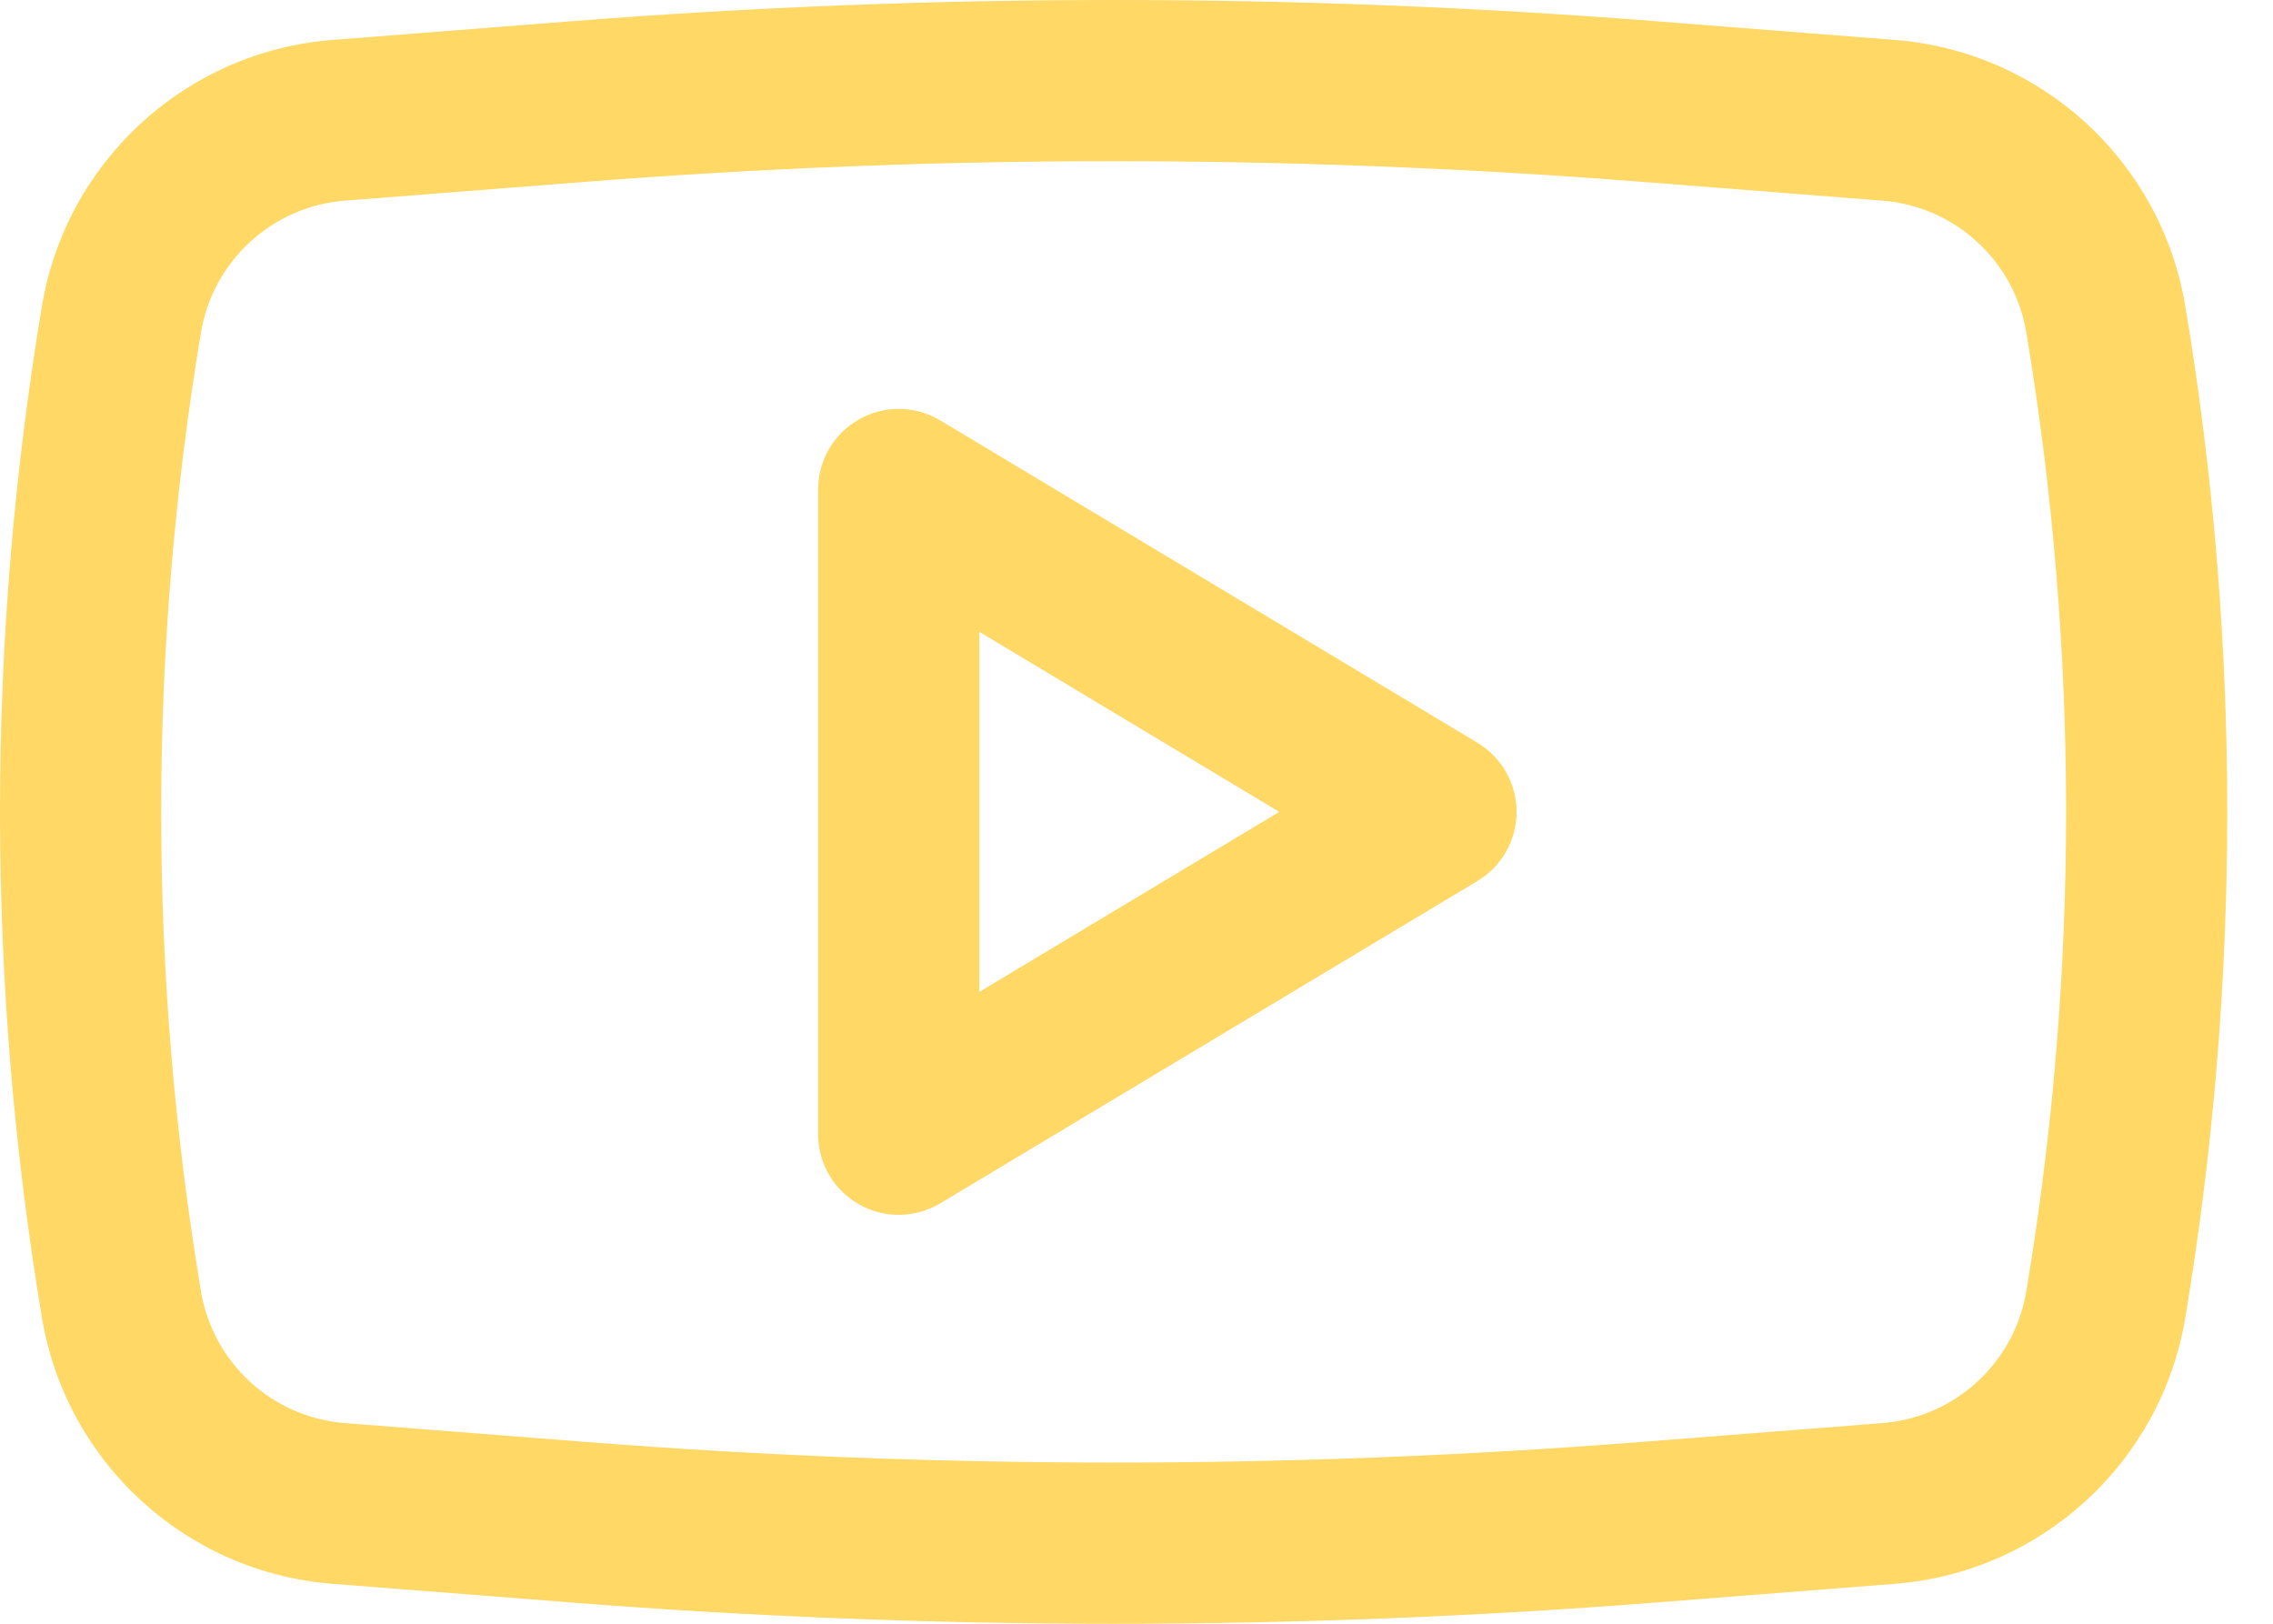
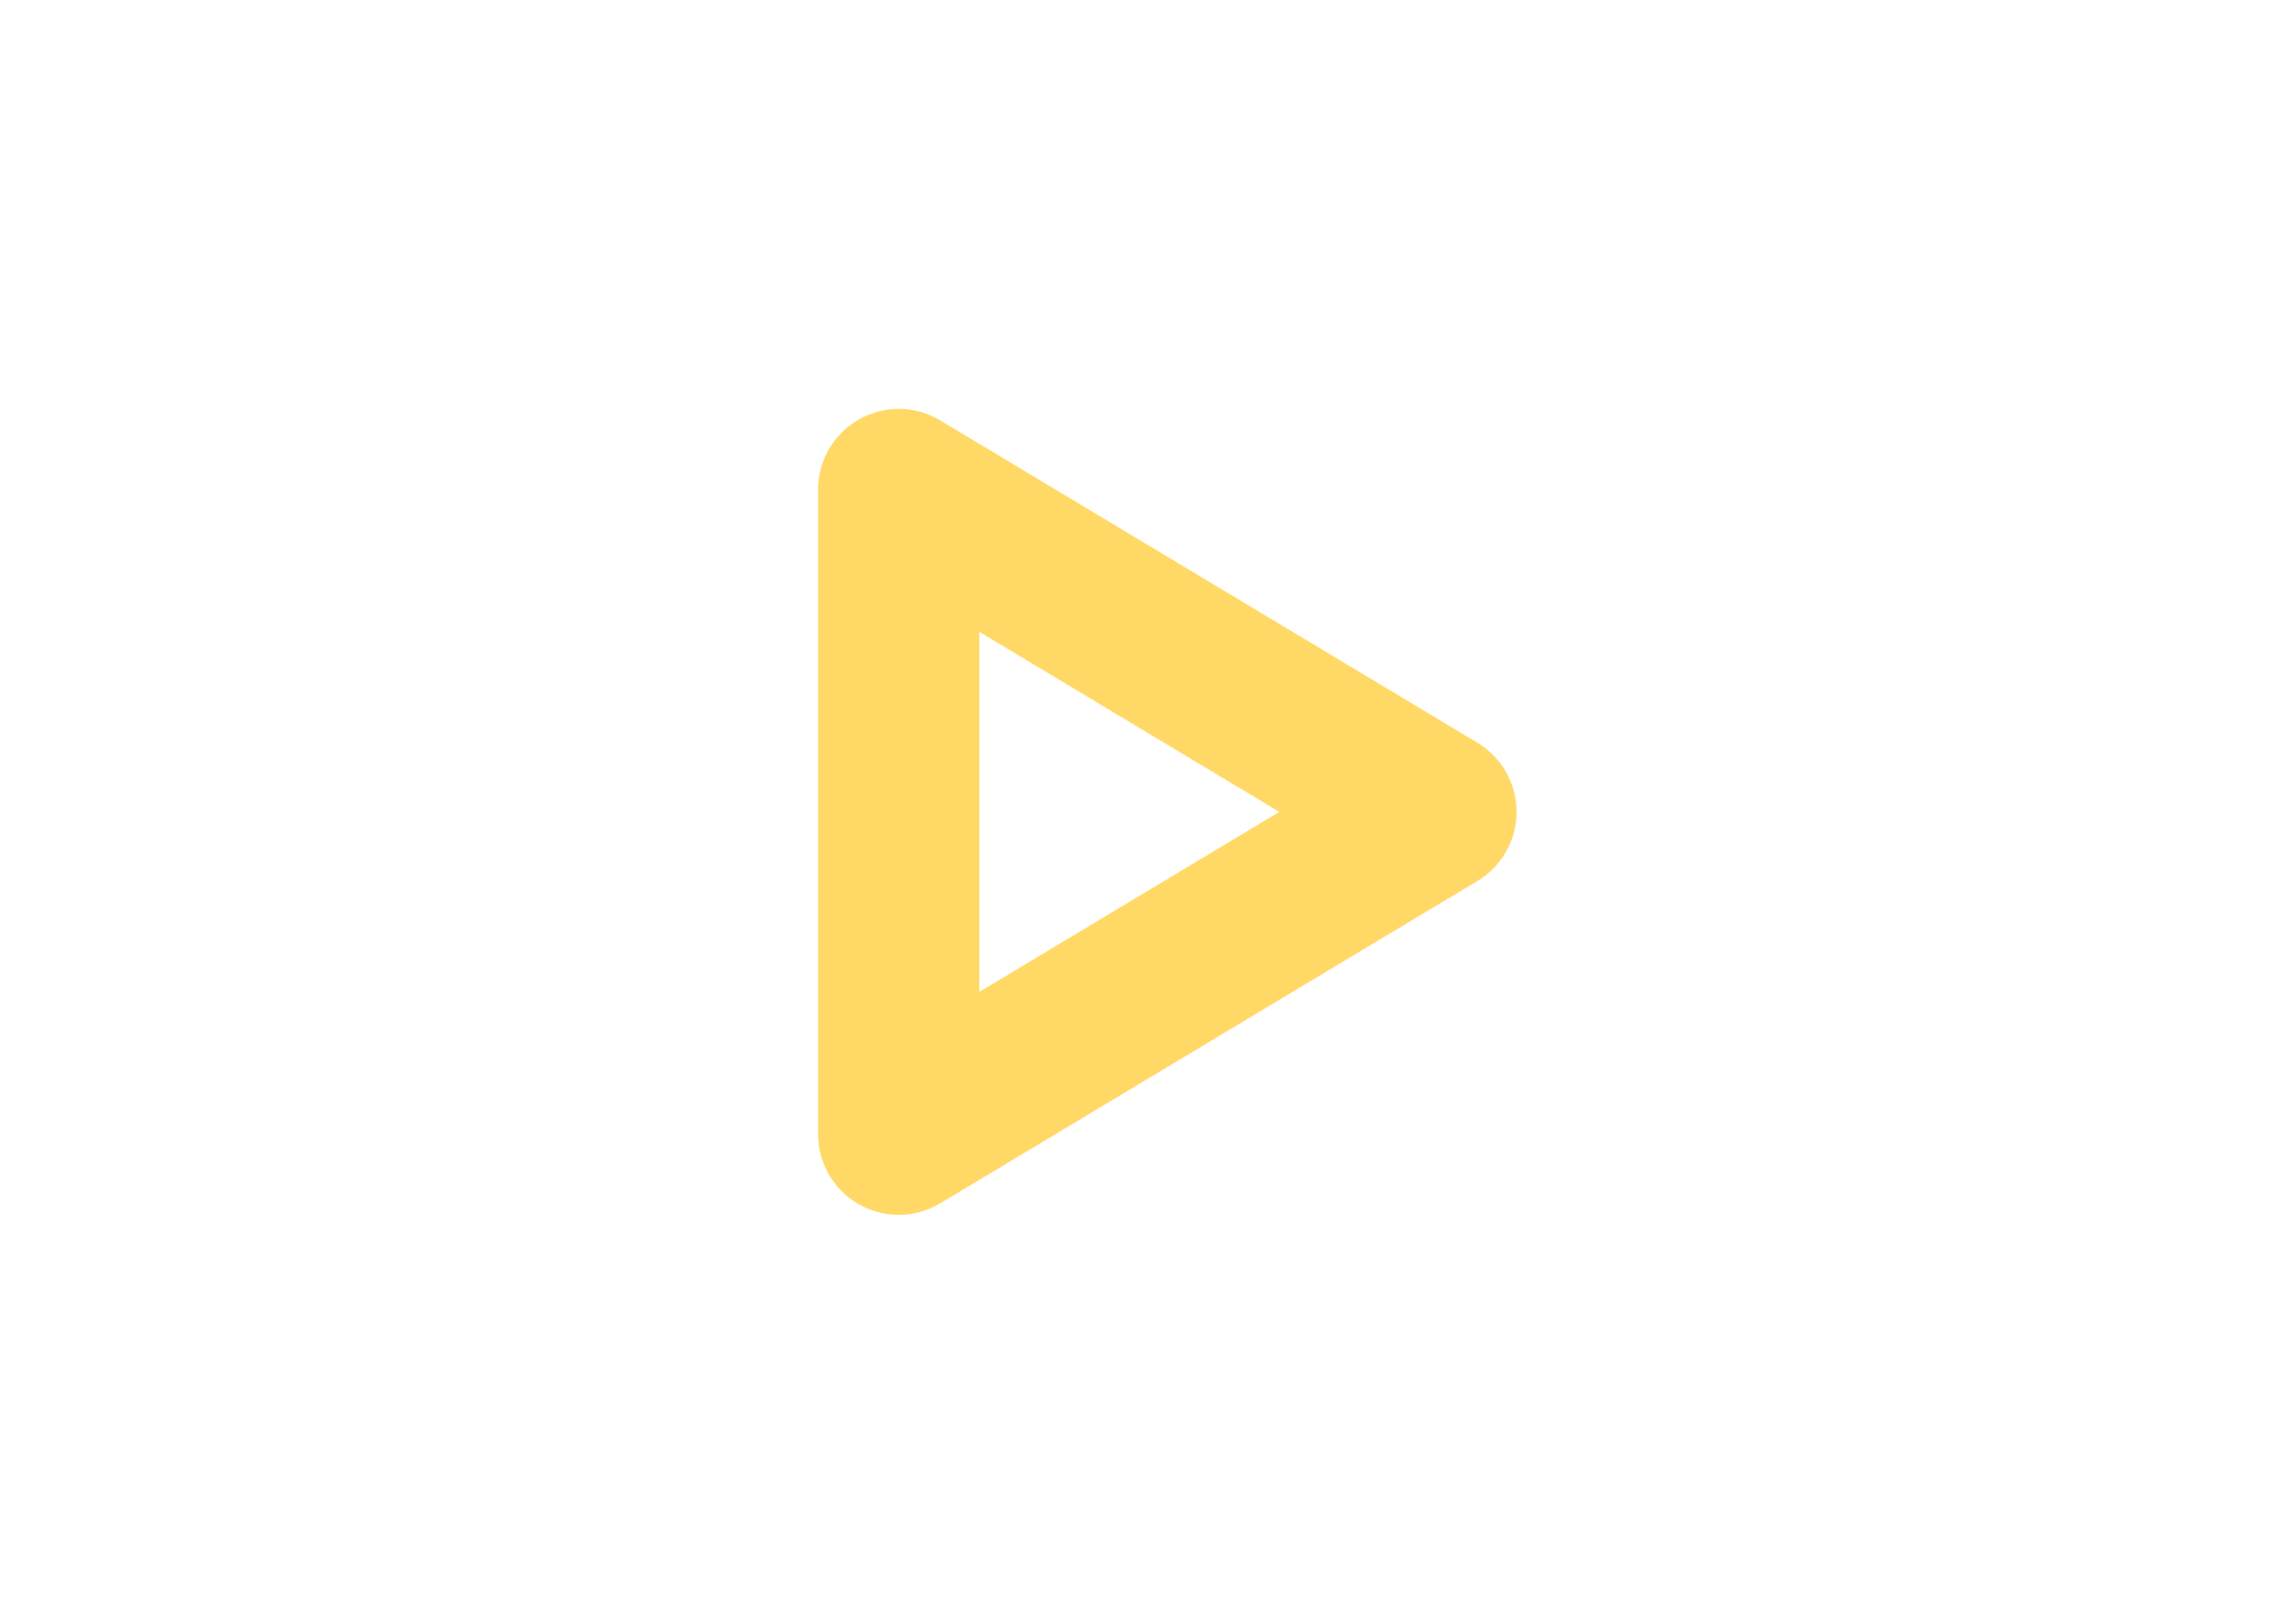
<svg xmlns="http://www.w3.org/2000/svg" width="42" height="30" viewBox="0 0 42 30" fill="none">
  <path fill-rule="evenodd" clip-rule="evenodd" d="M17.373 7.767C16.913 7.491 16.34 7.484 15.873 7.748C15.406 8.012 15.117 8.507 15.117 9.044V20.956C15.117 21.493 15.406 21.988 15.873 22.252C16.34 22.516 16.913 22.509 17.373 22.233L27.3 16.277C27.748 16.008 28.023 15.523 28.023 15C28.023 14.477 27.748 13.992 27.3 13.723L17.373 7.767ZM23.639 15L18.096 18.326V11.674L23.639 15Z" fill="#FFD865" />
-   <path fill-rule="evenodd" clip-rule="evenodd" d="M30.565 0.39C23.917 -0.13 17.238 -0.13 10.59 0.39L6.141 0.738C3.436 0.95 1.223 2.977 0.775 5.654C-0.258 11.842 -0.258 18.158 0.775 24.346C1.223 27.023 3.436 29.05 6.141 29.262L10.59 29.61C17.238 30.13 23.917 30.13 30.565 29.61L35.014 29.262C37.719 29.05 39.932 27.023 40.379 24.346C41.413 18.158 41.413 11.842 40.379 5.654C39.932 2.977 37.719 0.95 35.014 0.738L30.565 0.39ZM10.822 3.359C17.316 2.851 23.839 2.851 30.333 3.359L34.782 3.707C36.123 3.812 37.22 4.817 37.442 6.144C38.422 12.008 38.422 17.992 37.442 23.856C37.22 25.183 36.123 26.188 34.782 26.293L30.333 26.641C23.839 27.149 17.316 27.149 10.822 26.641L6.373 26.293C5.032 26.188 3.935 25.183 3.713 23.856C2.733 17.992 2.733 12.008 3.713 6.144C3.935 4.817 5.032 3.812 6.373 3.707L10.822 3.359Z" fill="#FFD865" />
</svg>